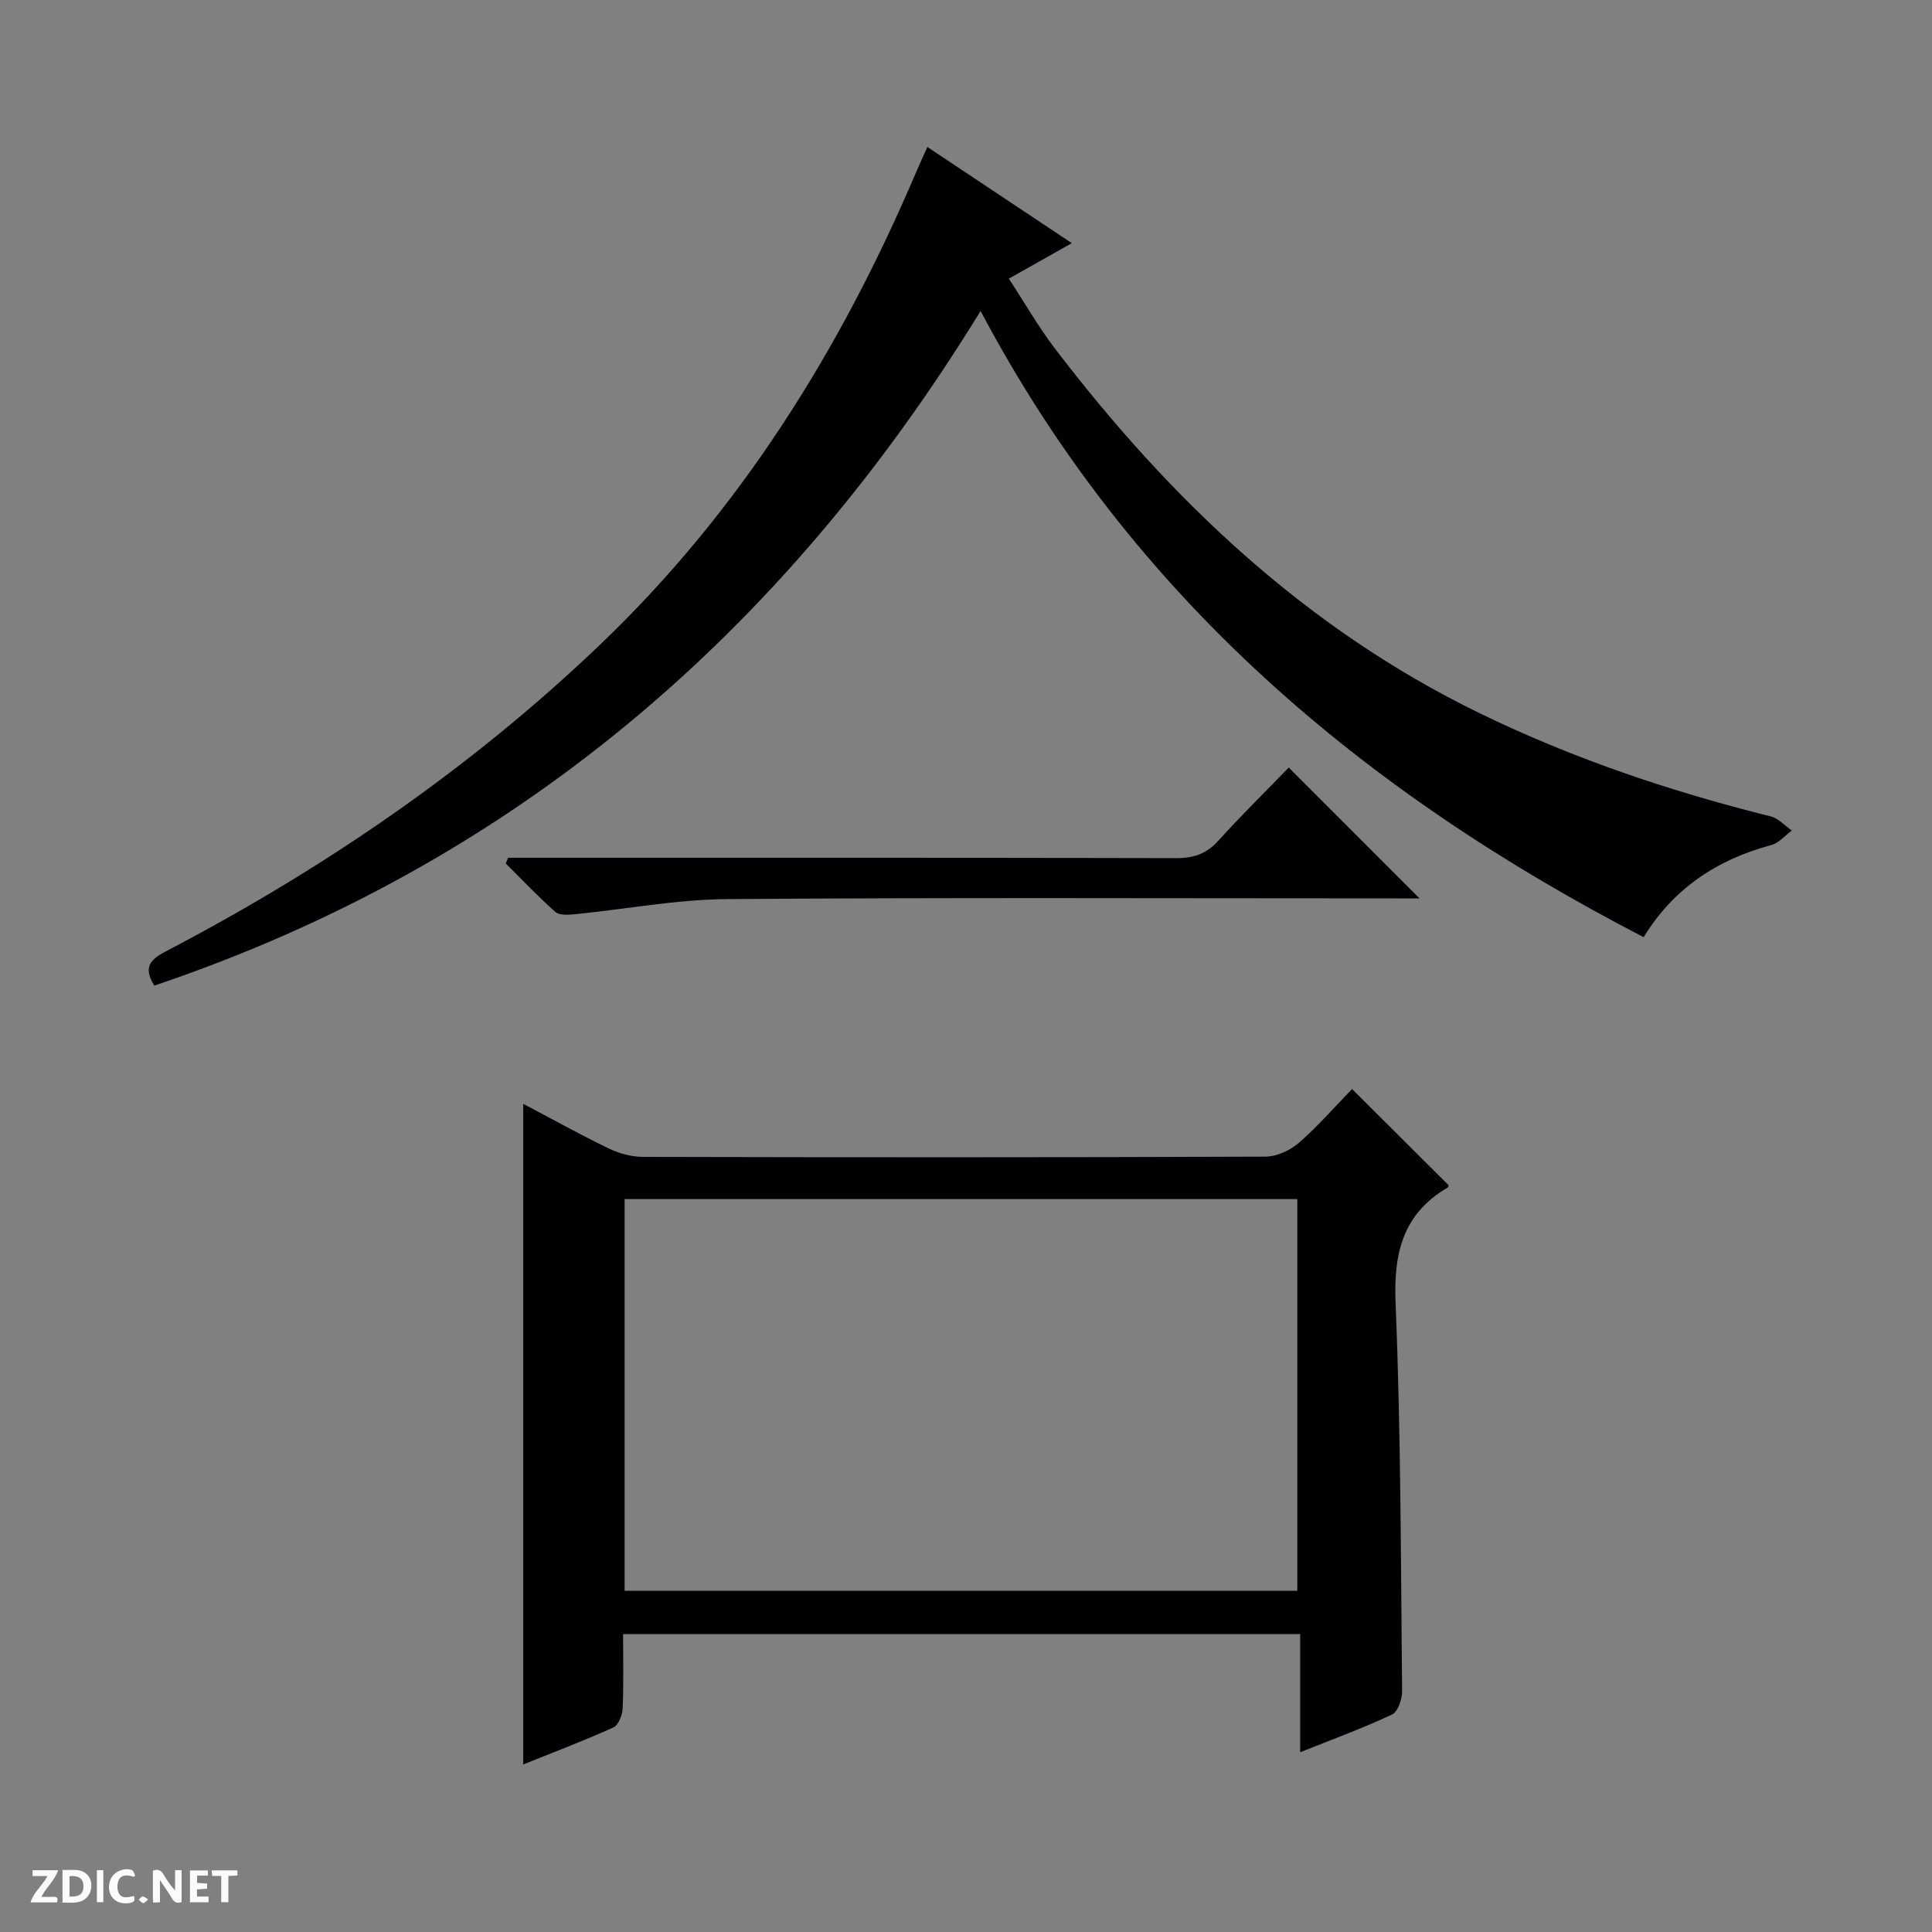
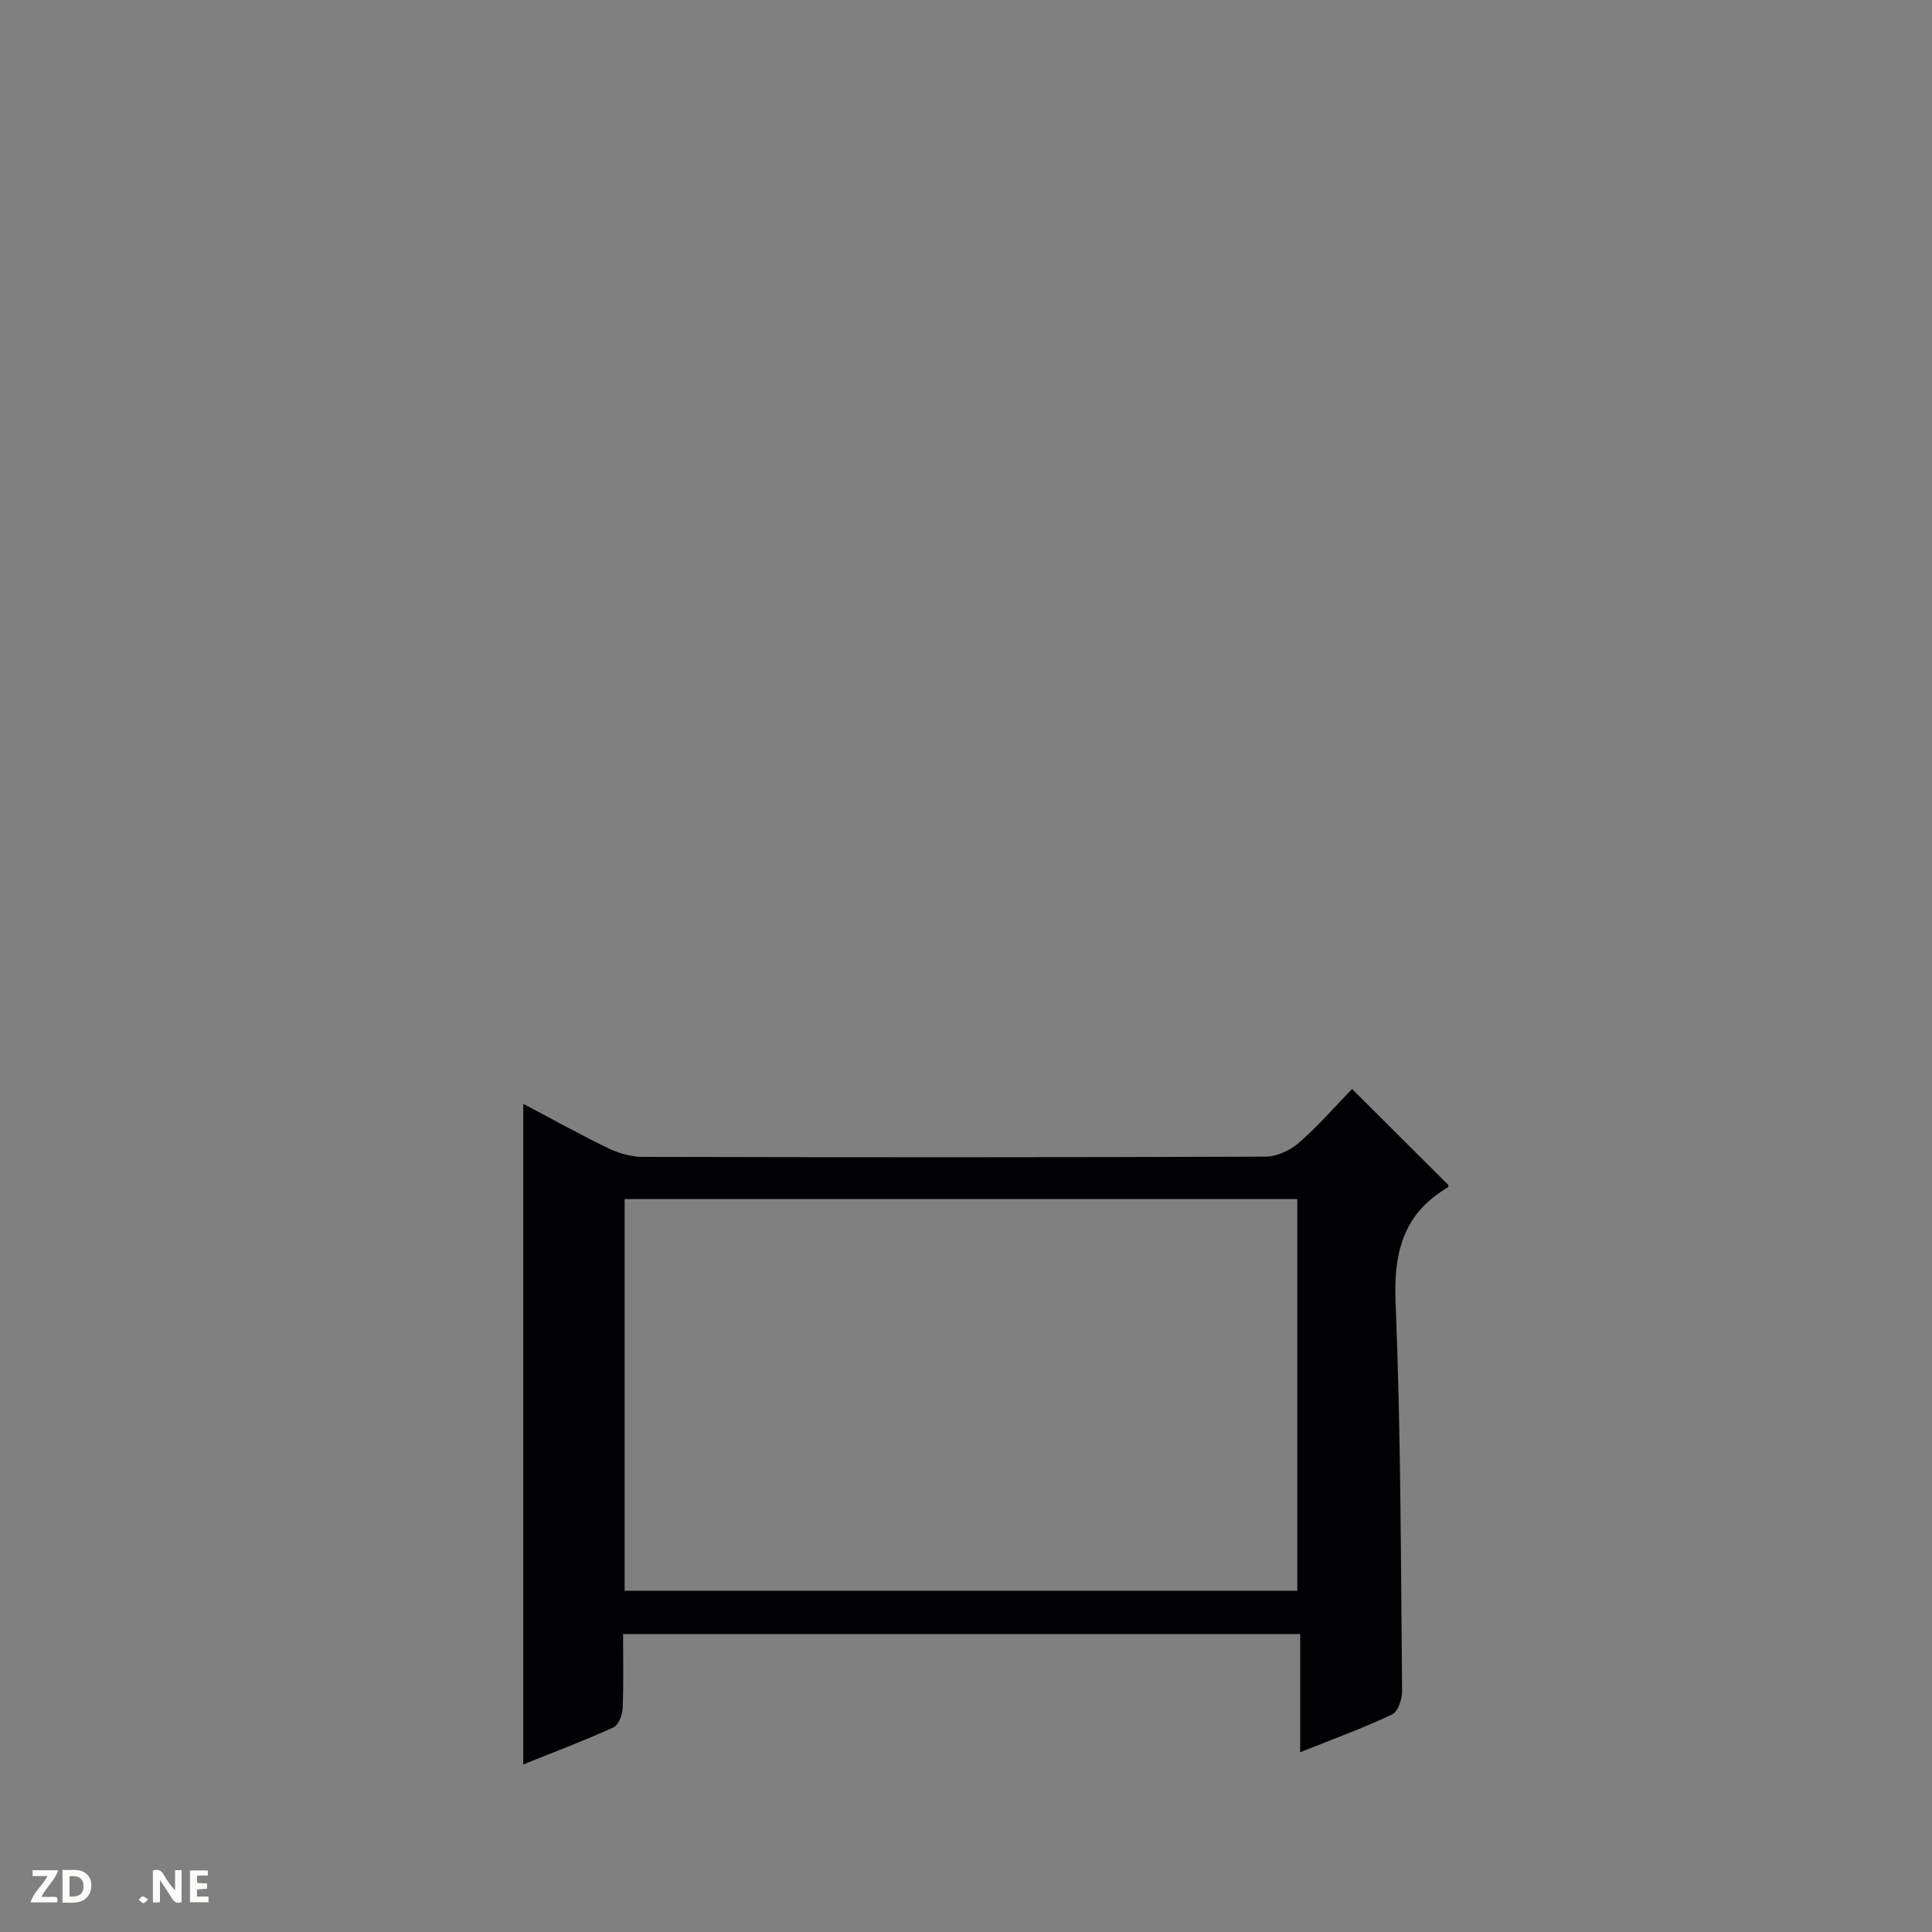
<svg xmlns="http://www.w3.org/2000/svg" enable-background="new 0 0 400 400" viewBox="0 0 400 400">
  <rect x="0" y="0" width="400" height="400" fill="#808080" stroke="none" />
  <g fill="#fcfbfa">
    <path d="m37.59 393.81c-.92.31-1.52.05-2-.78-.7-1.2-1.52-2.34-2.47-3.78v4.59c-.55.03-.95.05-1.41.07-.03-.37-.06-.64-.06-.91 0-1.91 0-3.81 0-5.7 1.13-.41 1.77-.03 2.29.91.62 1.11 1.38 2.14 2.31 3.19v-4.2h1.35v6.61z" />
    <path d="m12.94 393.88v-6.75c1.9.19 3.93-.54 5.37 1.29.8 1.01.78 2.88.03 3.97-1.37 1.97-3.4 1.51-6.4 1.49m2.45-1.22c2.04.12 2.92-.58 2.89-2.21-.03-1.51-.98-2.19-2.89-2z" />
    <path d="m11.81 393.87h-5.49c.68-2.18 2.47-3.48 3.51-5.45h-3.08v-1.21h5.29c-.71 2.13-2.44 3.48-3.47 5.51.86 0 1.63.04 2.39-.01.79-.05 1.14.21.85 1.16" />
    <path d="m39.33 393.86v-6.61h3.7v1.07h-2.22v1.52c.68.04 1.34.09 2.07.13v1.07c-.72.05-1.38.09-2.1.14v1.48h2.4v1.19h-3.85z" />
-     <path d="m27.71 388.56c-1.15-.3-2.46-.61-3.1.64-.37.73-.41 1.93-.06 2.67.63 1.35 1.99.93 3.17.68.35.94-.01 1.32-.93 1.46-1.62.25-3.05-.27-3.76-1.48-.73-1.24-.6-3.03.31-4.17.88-1.11 2.71-1.7 4-1.16.32.13.44.74.65 1.12-.1.08-.19.16-.28.24" />
-     <path d="m49.15 387.24v1.07c-.59.02-1.17.05-1.87.08v5.44h-1.48v-5.44h-1.85c-.05-.4-.08-.73-.13-1.15z" />
-     <path d="m20.06 387.21h1.33v6.62h-1.33z" />
    <path d="m30.68 393.25c-.39.38-.8.79-1.05.76-.32-.05-.6-.45-.9-.7.26-.24.51-.64.8-.67.29-.04.62.3 1.15.61" />
  </g>
-   <path d="m31.94 204.06c-2.53-4.06-.49-5.58 2.56-7.18 32.62-17.05 62.74-37.67 89.43-63.11 29.15-27.78 49.98-61.14 65.67-97.95.7-1.63 1.44-3.24 2.4-5.39 10.04 6.68 19.66 13.09 29.91 19.91-4.5 2.54-8.45 4.76-13.04 7.35 3.25 4.96 6.11 9.98 9.58 14.52 23.92 31.32 51.94 57.94 87.77 75.39 19.31 9.41 39.57 16.24 60.4 21.43 1.6.4 2.92 1.92 4.36 2.92-1.41 1.03-2.68 2.59-4.26 3.01-11.23 3.01-20.26 9-26.42 19.07-57.95-29.99-105.86-70.25-137.28-129.65-40.94 66.73-96.68 114.59-171.08 139.68z" fill="#010104" />
  <path d="m279.93 225.47c6.95 6.93 13.4 13.36 19.97 19.9.02-.05-.01.39-.22.52-9.23 5.45-11.17 13.52-10.74 23.9 1.1 26.76 1.08 53.56 1.35 80.35.02 1.65-.87 4.26-2.08 4.83-5.97 2.81-12.19 5.08-19.02 7.81 0-8.47 0-16.32 0-24.47-46.91 0-93.28 0-140.19 0 0 5.21.13 10.33-.09 15.43-.06 1.37-.88 3.44-1.92 3.91-6.01 2.72-12.2 5.06-18.66 7.66 0-45.68 0-90.9 0-136.78 6.01 3.17 11.76 6.38 17.67 9.23 2.15 1.04 4.7 1.75 7.07 1.76 42.97.1 85.94.12 128.91-.05 2.33-.01 5.1-1.27 6.9-2.83 4-3.48 7.51-7.53 11.05-11.17zm-11.34 103.88c0-27.44 0-54.32 0-81.09-46.65 0-92.9 0-139.27 0v81.09z" fill="#010104" />
-   <path d="m105.19 177.59h5.93c44.14 0 88.28-.04 132.43.08 3.64.01 6.27-.93 8.72-3.64 4.78-5.28 9.87-10.28 14.55-15.12 9.19 9.19 17.88 17.88 27.08 27.09-2 0-3.72 0-5.43 0-45.97 0-91.95-.2-137.92.15-10.55.08-21.08 2.1-31.63 3.14-1.32.13-3.13.24-3.95-.49-3.57-3.17-6.87-6.66-10.26-10.03.15-.39.32-.78.48-1.18z" fill="#010104" />
</svg>